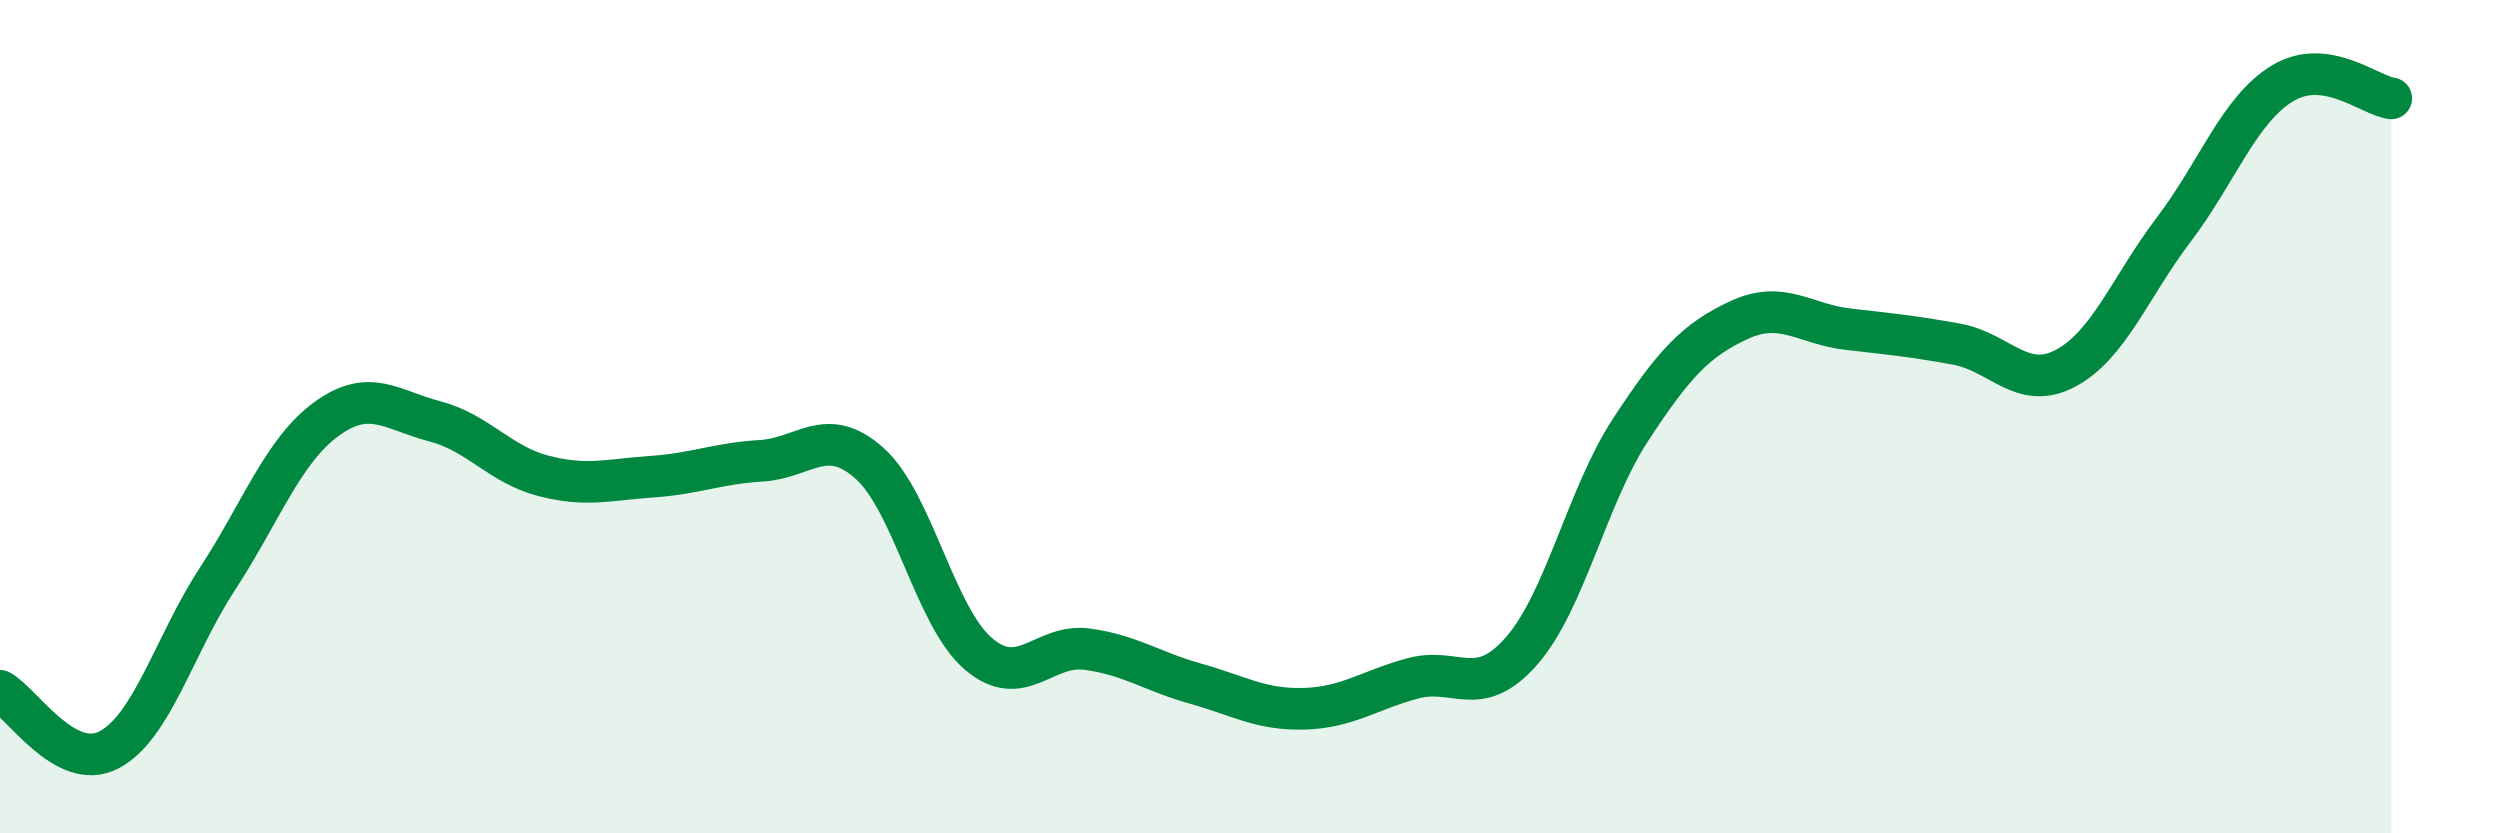
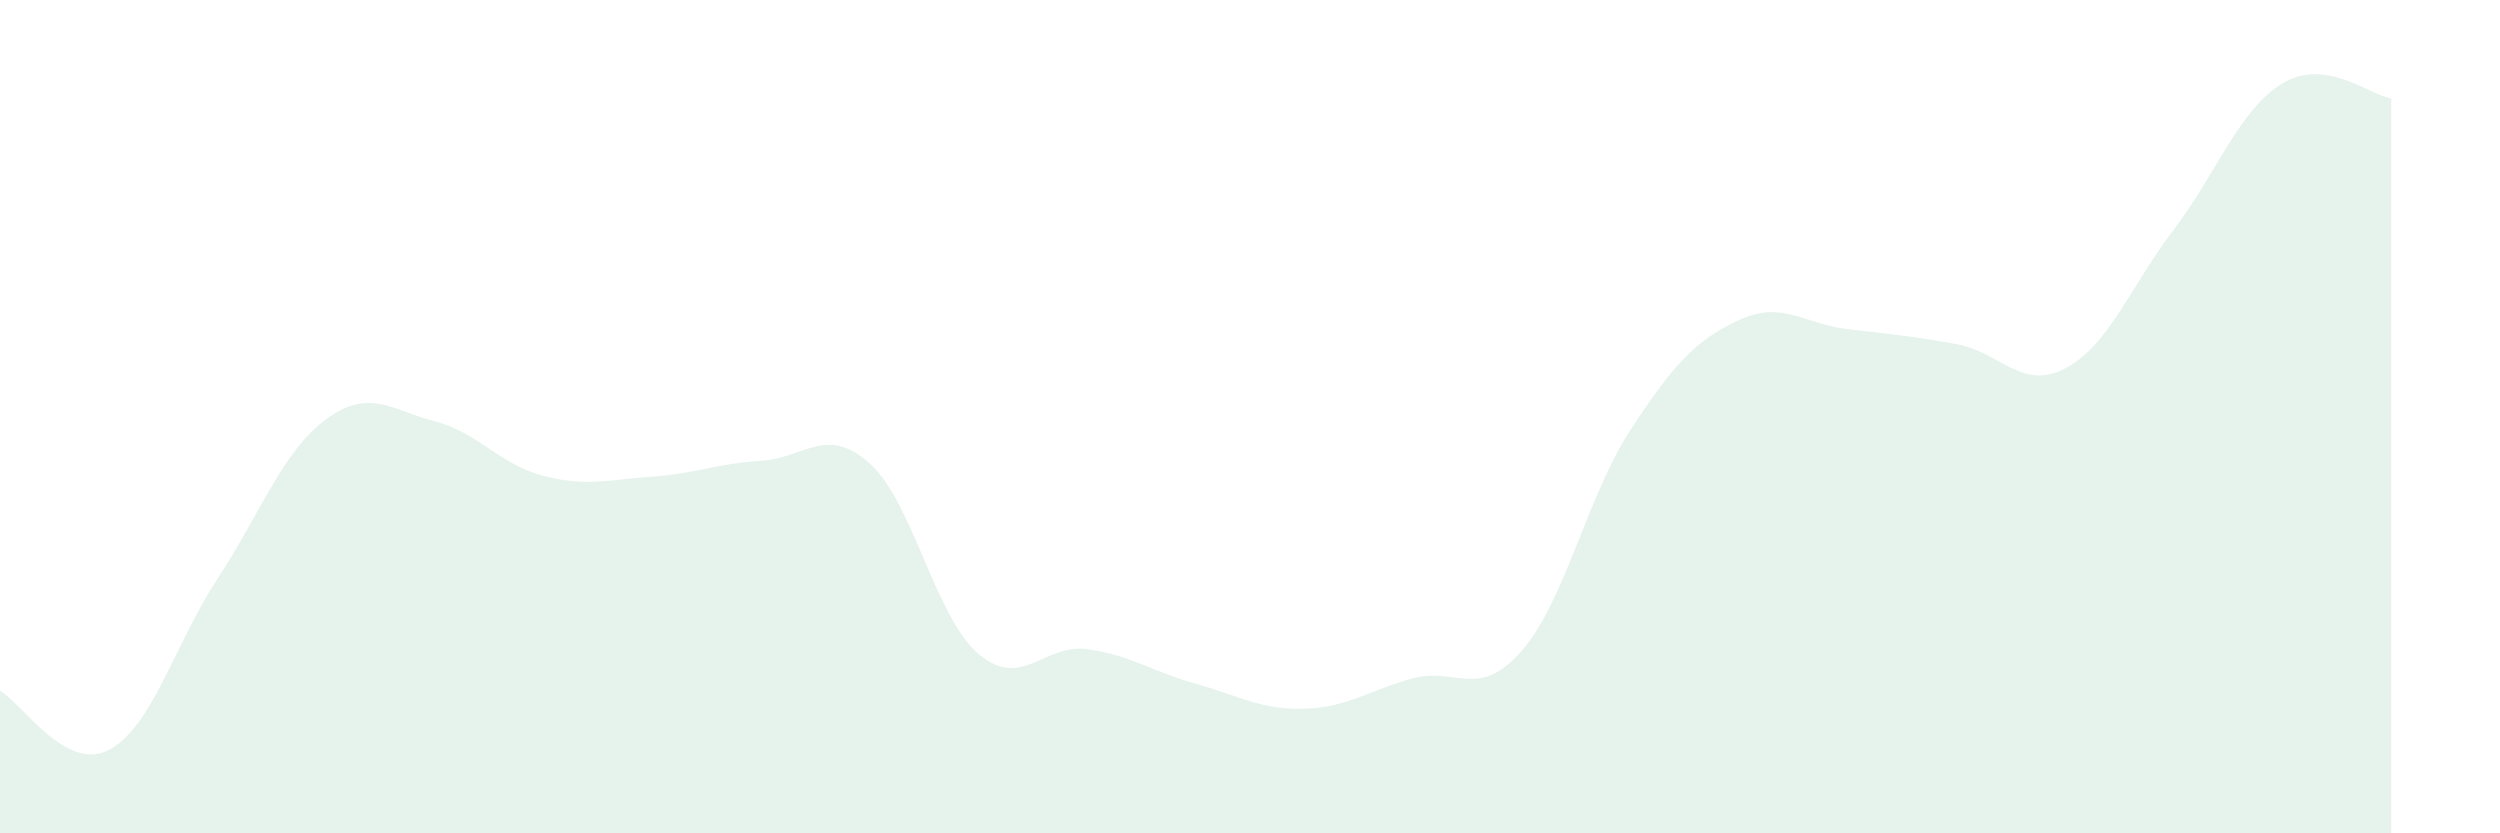
<svg xmlns="http://www.w3.org/2000/svg" width="60" height="20" viewBox="0 0 60 20">
  <path d="M 0,16.58 C 0.52,16.86 1.57,18.54 2.61,18 C 3.65,17.46 4.18,15.48 5.22,13.89 C 6.26,12.3 6.79,10.82 7.83,10.06 C 8.87,9.3 9.39,9.84 10.43,10.11 C 11.47,10.38 12,11.15 13.04,11.42 C 14.08,11.69 14.61,11.51 15.65,11.44 C 16.69,11.37 17.22,11.12 18.26,11.06 C 19.3,11 19.83,10.19 20.87,11.12 C 21.91,12.05 22.44,14.8 23.48,15.69 C 24.52,16.58 25.05,15.44 26.09,15.58 C 27.13,15.72 27.66,16.12 28.7,16.41 C 29.74,16.7 30.26,17.04 31.3,17.01 C 32.34,16.98 32.87,16.56 33.91,16.28 C 34.95,16 35.48,16.81 36.52,15.62 C 37.56,14.43 38.09,11.91 39.13,10.32 C 40.17,8.73 40.7,8.16 41.74,7.68 C 42.78,7.2 43.31,7.78 44.35,7.9 C 45.39,8.02 45.92,8.07 46.96,8.26 C 48,8.45 48.53,9.39 49.57,8.84 C 50.61,8.29 51.13,6.88 52.17,5.51 C 53.21,4.14 53.74,2.63 54.78,2 C 55.82,1.37 56.87,2.29 57.39,2.36L57.39 20L0 20Z" fill="#008740" opacity="0.1" stroke-linecap="round" stroke-linejoin="round" />
-   <path d="M 0,16.58 C 0.52,16.86 1.57,18.54 2.61,18 C 3.65,17.46 4.18,15.48 5.22,13.89 C 6.26,12.3 6.79,10.82 7.83,10.06 C 8.87,9.3 9.39,9.84 10.43,10.11 C 11.47,10.38 12,11.15 13.04,11.42 C 14.08,11.69 14.61,11.51 15.65,11.44 C 16.69,11.37 17.22,11.12 18.26,11.06 C 19.3,11 19.83,10.19 20.87,11.12 C 21.91,12.05 22.44,14.8 23.48,15.69 C 24.52,16.58 25.05,15.44 26.09,15.58 C 27.13,15.72 27.66,16.12 28.7,16.41 C 29.74,16.7 30.26,17.04 31.3,17.01 C 32.34,16.98 32.87,16.56 33.91,16.28 C 34.95,16 35.48,16.81 36.52,15.62 C 37.56,14.43 38.09,11.91 39.13,10.32 C 40.17,8.73 40.7,8.16 41.74,7.68 C 42.78,7.2 43.31,7.78 44.35,7.9 C 45.39,8.02 45.92,8.07 46.96,8.26 C 48,8.45 48.53,9.39 49.57,8.84 C 50.61,8.29 51.13,6.88 52.17,5.51 C 53.21,4.14 53.74,2.63 54.78,2 C 55.82,1.37 56.87,2.29 57.39,2.36" stroke="#008740" stroke-width="1" fill="none" stroke-linecap="round" stroke-linejoin="round" />
</svg>